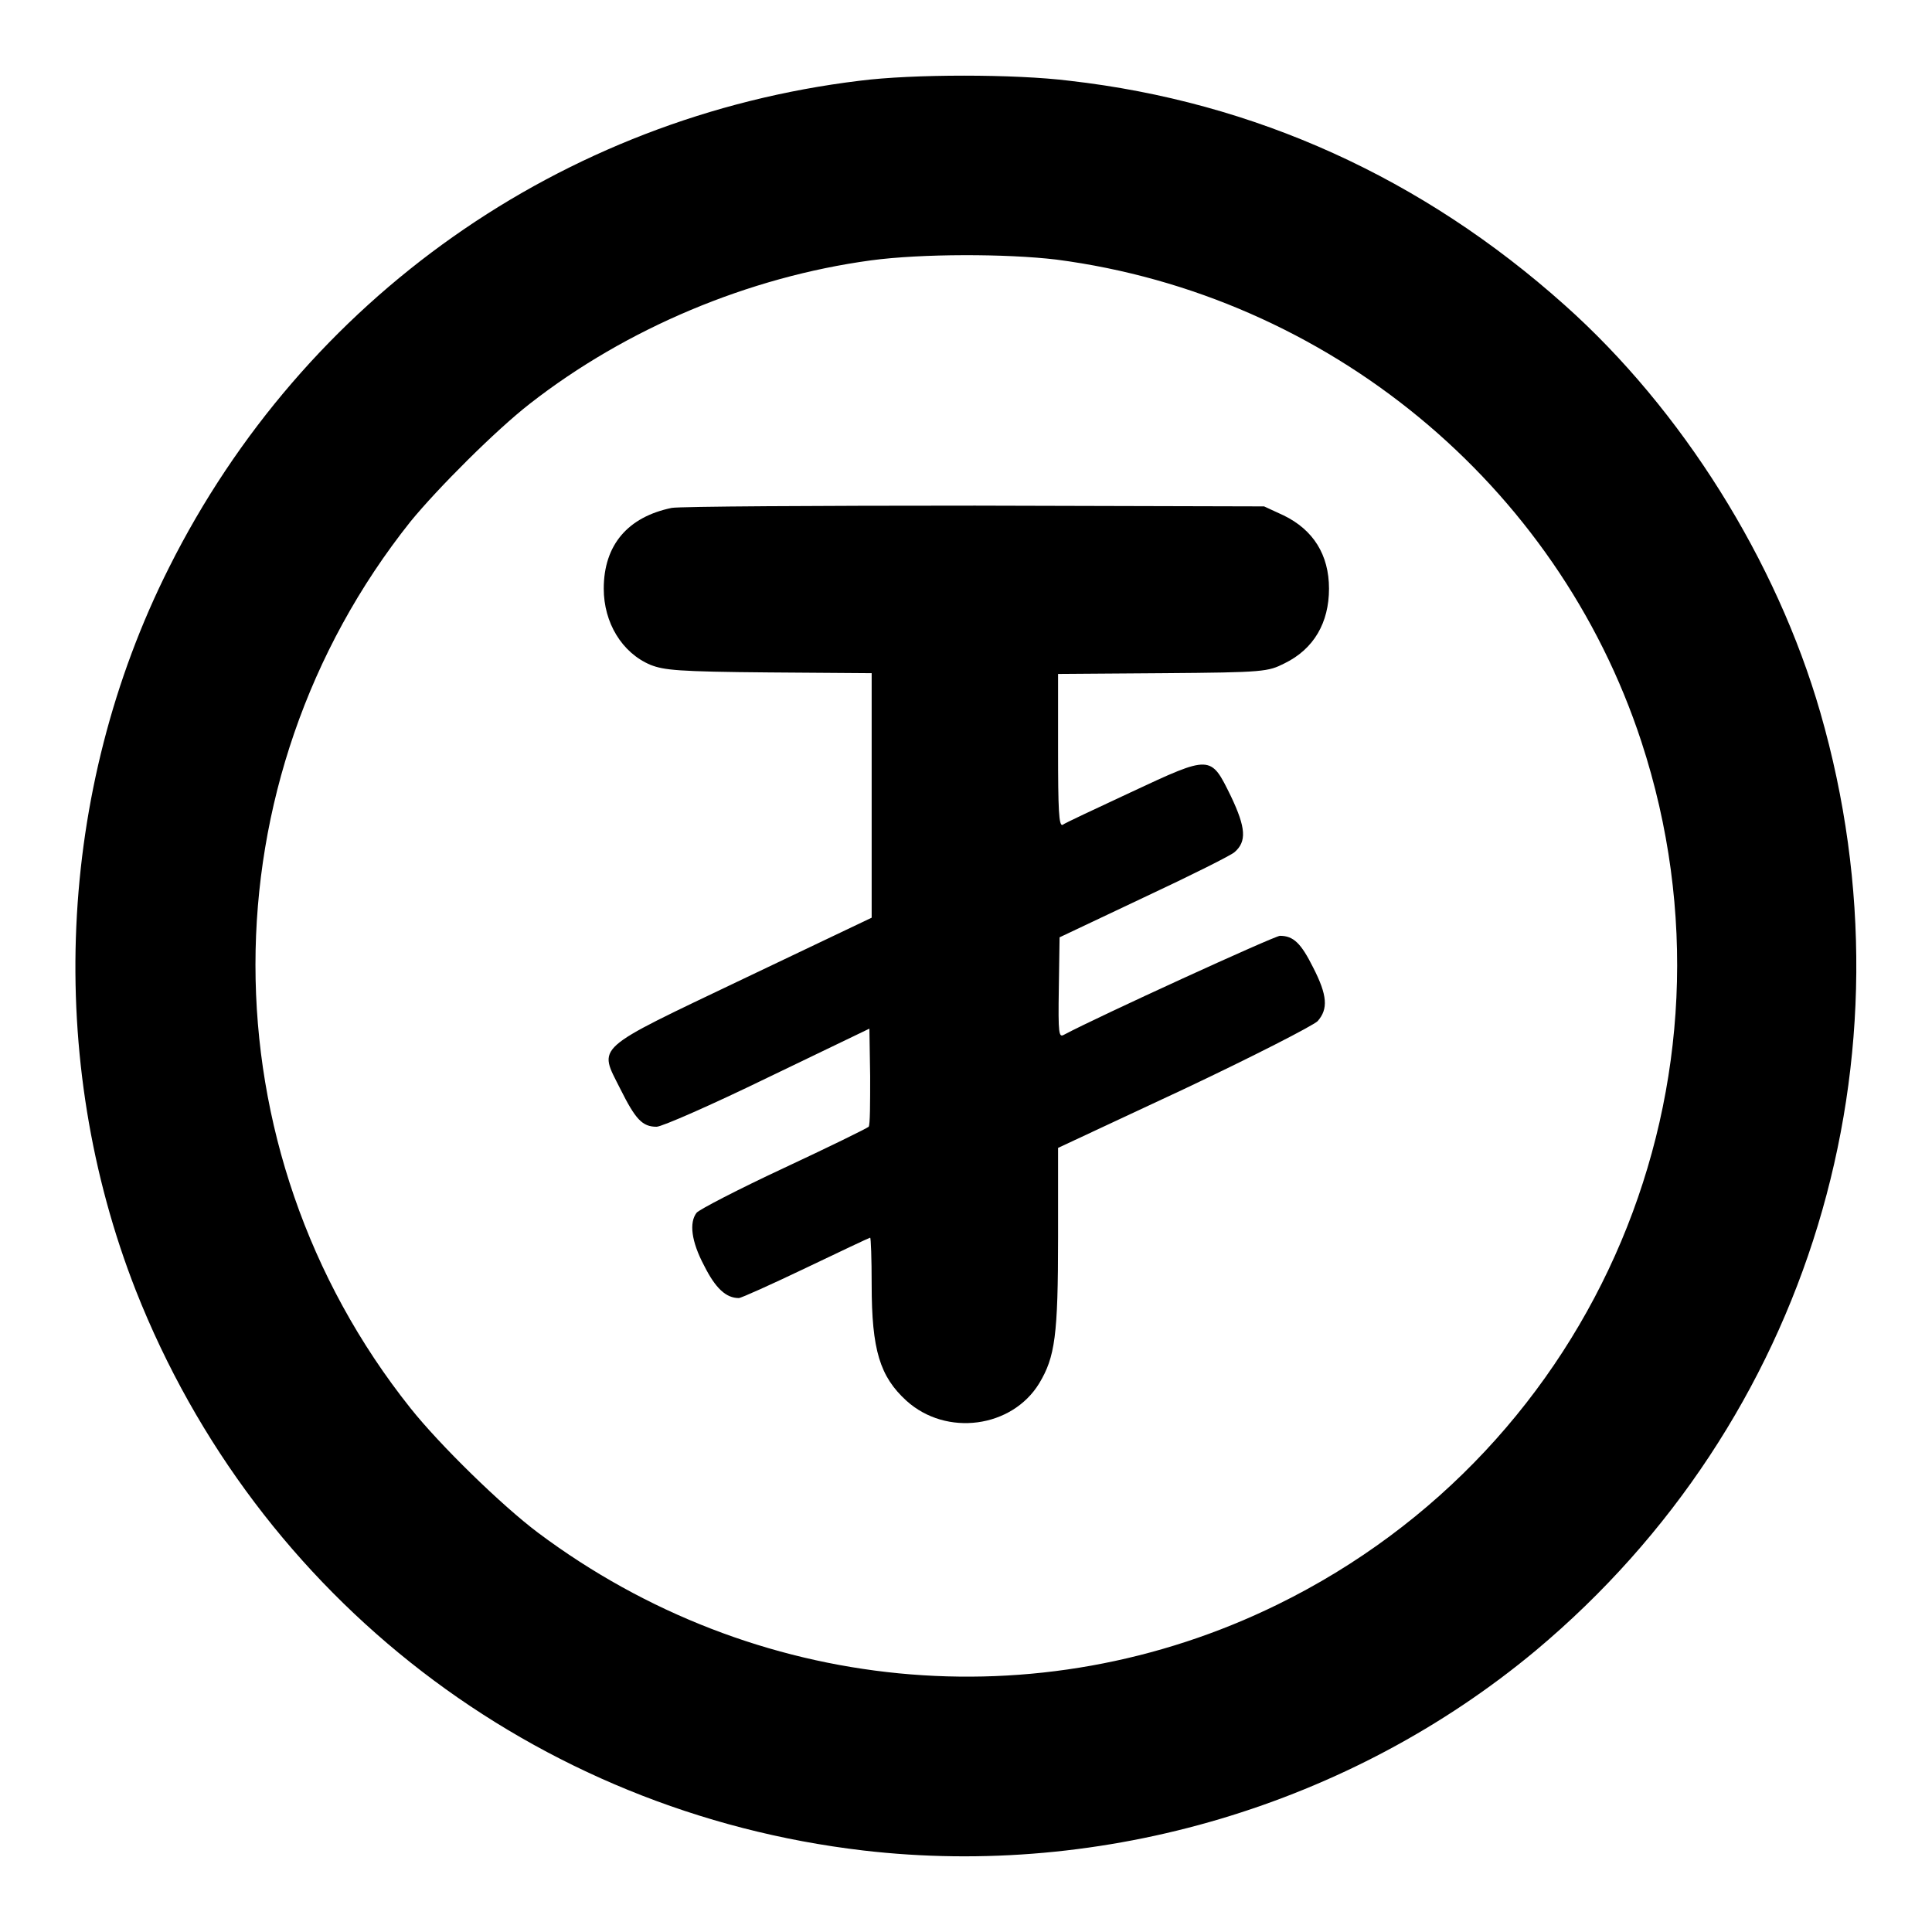
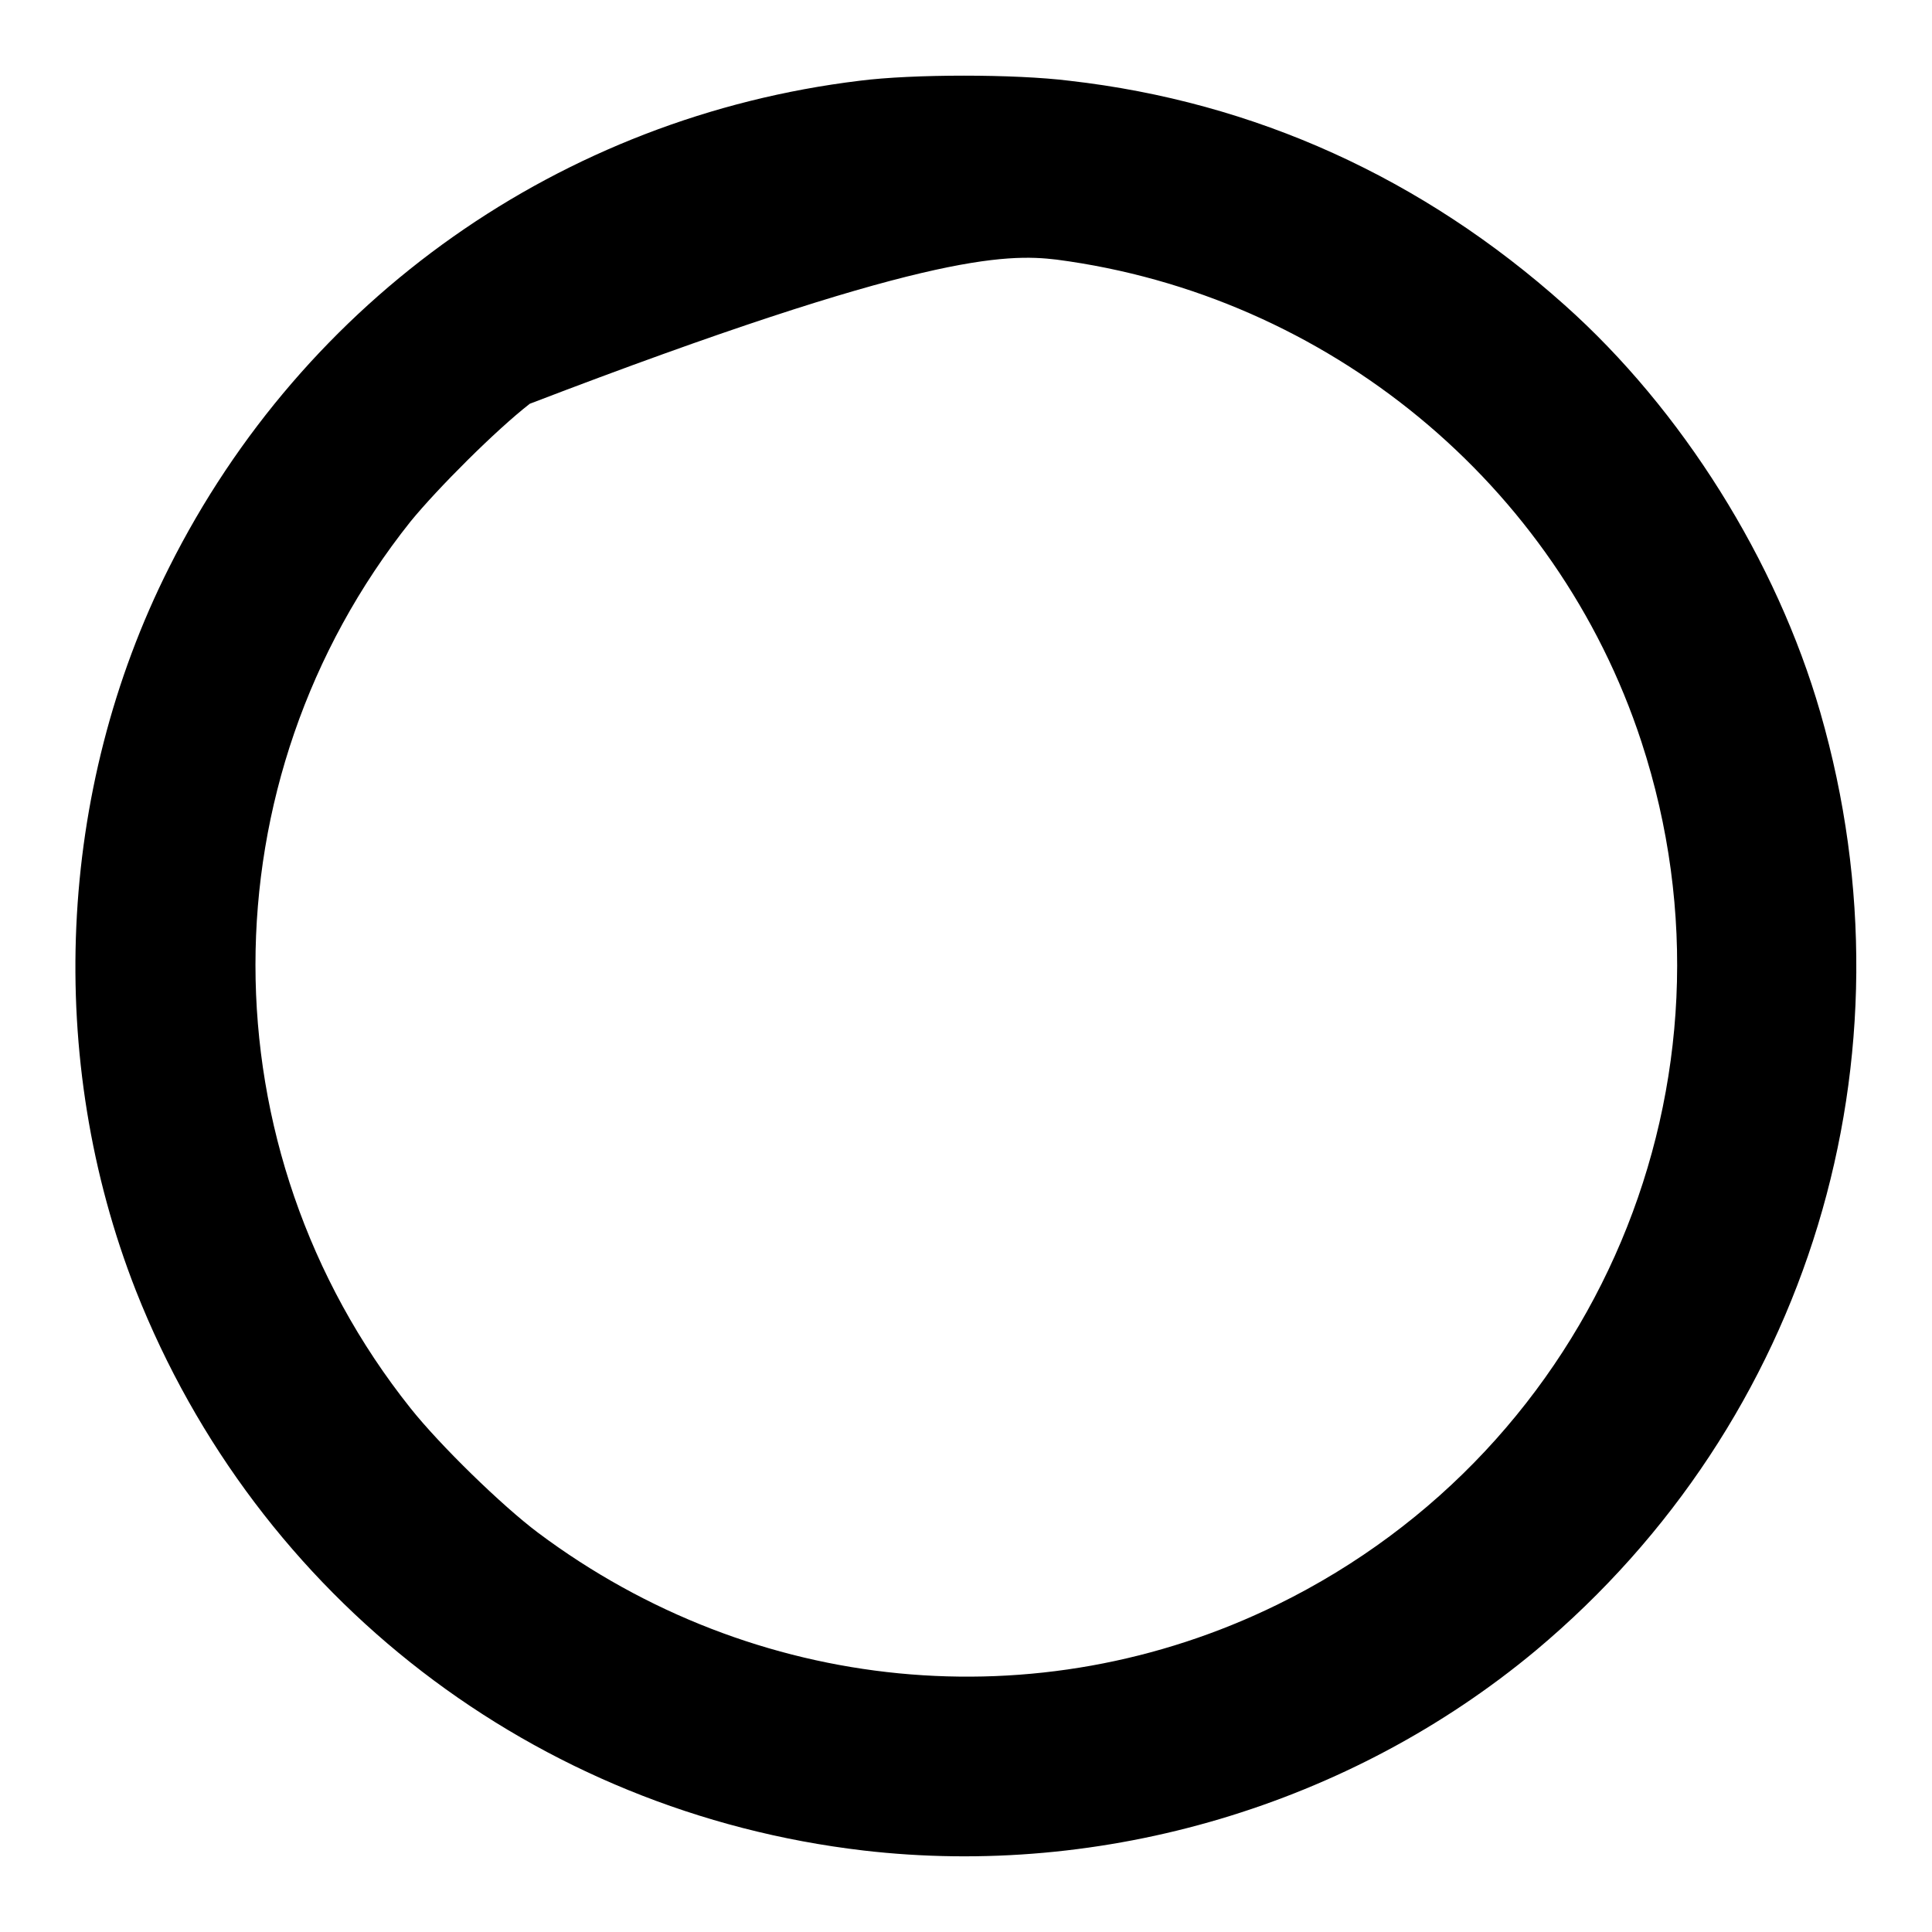
<svg xmlns="http://www.w3.org/2000/svg" version="1.1" x="0px" y="0px" viewBox="0 0 256 256" enable-background="new 0 0 256 256" xml:space="preserve">
  <g>
    <g>
      <g>
-         <path fill="#000000" d="M113.9,10.7c-39.5,4.8-73.6,28.8-91.5,64.5C7.5,104.8,6,140.4,18,171c16.1,40.8,52.9,69.1,96.4,74.2c31.8,3.7,64.5-6,89.1-26.5c36.2-30.3,50.9-78.5,37.7-124.3c-5.8-20.1-18.3-40.1-33.9-54c-18.8-16.8-41-26.9-65.6-29.7C134.5,9.8,120.9,9.8,113.9,10.7z M140,34.4c35.9,4.7,66.3,29.7,77.5,63.9c14.7,44.9-5.8,93.5-48.2,114.3c-31.8,15.6-69.4,11.9-98-9.5c-4.8-3.6-13-11.6-16.9-16.5c-27.4-34.4-27.4-83.1,0-117.5C58,64.7,65.7,57,70.2,53.5c12.8-10,29-16.8,45.2-19C122.1,33.6,133.3,33.6,140,34.4z" />
-         <path fill="#000000" d="M89,67.3c-5.8,1.2-9,4.9-9,10.7c0,4.5,2.4,8.5,6.2,10.1c1.8,0.7,3.6,0.9,15.7,1l13.6,0.1v16.2v16.2l-17,8.1c-20.1,9.6-19.2,8.8-16.3,14.6c2,4,2.9,5,4.8,5c0.7,0,7.3-2.9,14.7-6.5l13.5-6.5l0.1,6.3c0,3.5,0,6.5-0.2,6.7c-0.2,0.2-5.3,2.7-11.3,5.5c-6,2.8-11.2,5.5-11.5,5.9c-1,1.3-0.7,3.8,1,7c1.5,3,2.9,4.3,4.6,4.3c0.3,0,4.3-1.8,8.9-4s8.4-4,8.5-4c0.1,0,0.2,2.8,0.2,6.2c0,8.7,1.1,12.2,4.6,15.4c5.3,4.8,14,3.6,17.6-2.3c2.1-3.5,2.5-6.3,2.5-19.4v-11.8l16.7-7.8c9.1-4.3,17.1-8.4,17.7-9c1.4-1.6,1.3-3.4-0.6-7.1c-1.6-3.2-2.6-4.2-4.4-4.2c-0.7,0-24.1,10.7-28.6,13.1c-0.7,0.4-0.8,0-0.7-6.2l0.1-6.7l11.2-5.3c6.2-2.9,11.6-5.6,12-6c1.6-1.4,1.5-3.2-0.5-7.4c-2.7-5.5-2.6-5.5-13.3-0.5c-4.7,2.2-8.8,4.1-9,4.3c-0.5,0.2-0.6-2-0.6-10V89.3l13.9-0.1c13.5-0.1,13.9-0.2,16.1-1.3c3.9-1.9,5.9-5.4,5.9-9.9c0-4.5-2.1-7.8-6-9.7l-2.6-1.2L129.2,67C108.2,67,90.1,67.1,89,67.3z" />
+         <path fill="#000000" d="M113.9,10.7c-39.5,4.8-73.6,28.8-91.5,64.5C7.5,104.8,6,140.4,18,171c16.1,40.8,52.9,69.1,96.4,74.2c31.8,3.7,64.5-6,89.1-26.5c36.2-30.3,50.9-78.5,37.7-124.3c-5.8-20.1-18.3-40.1-33.9-54c-18.8-16.8-41-26.9-65.6-29.7C134.5,9.8,120.9,9.8,113.9,10.7z M140,34.4c35.9,4.7,66.3,29.7,77.5,63.9c14.7,44.9-5.8,93.5-48.2,114.3c-31.8,15.6-69.4,11.9-98-9.5c-4.8-3.6-13-11.6-16.9-16.5c-27.4-34.4-27.4-83.1,0-117.5C58,64.7,65.7,57,70.2,53.5C122.1,33.6,133.3,33.6,140,34.4z" />
      </g>
    </g>
  </g>
</svg>